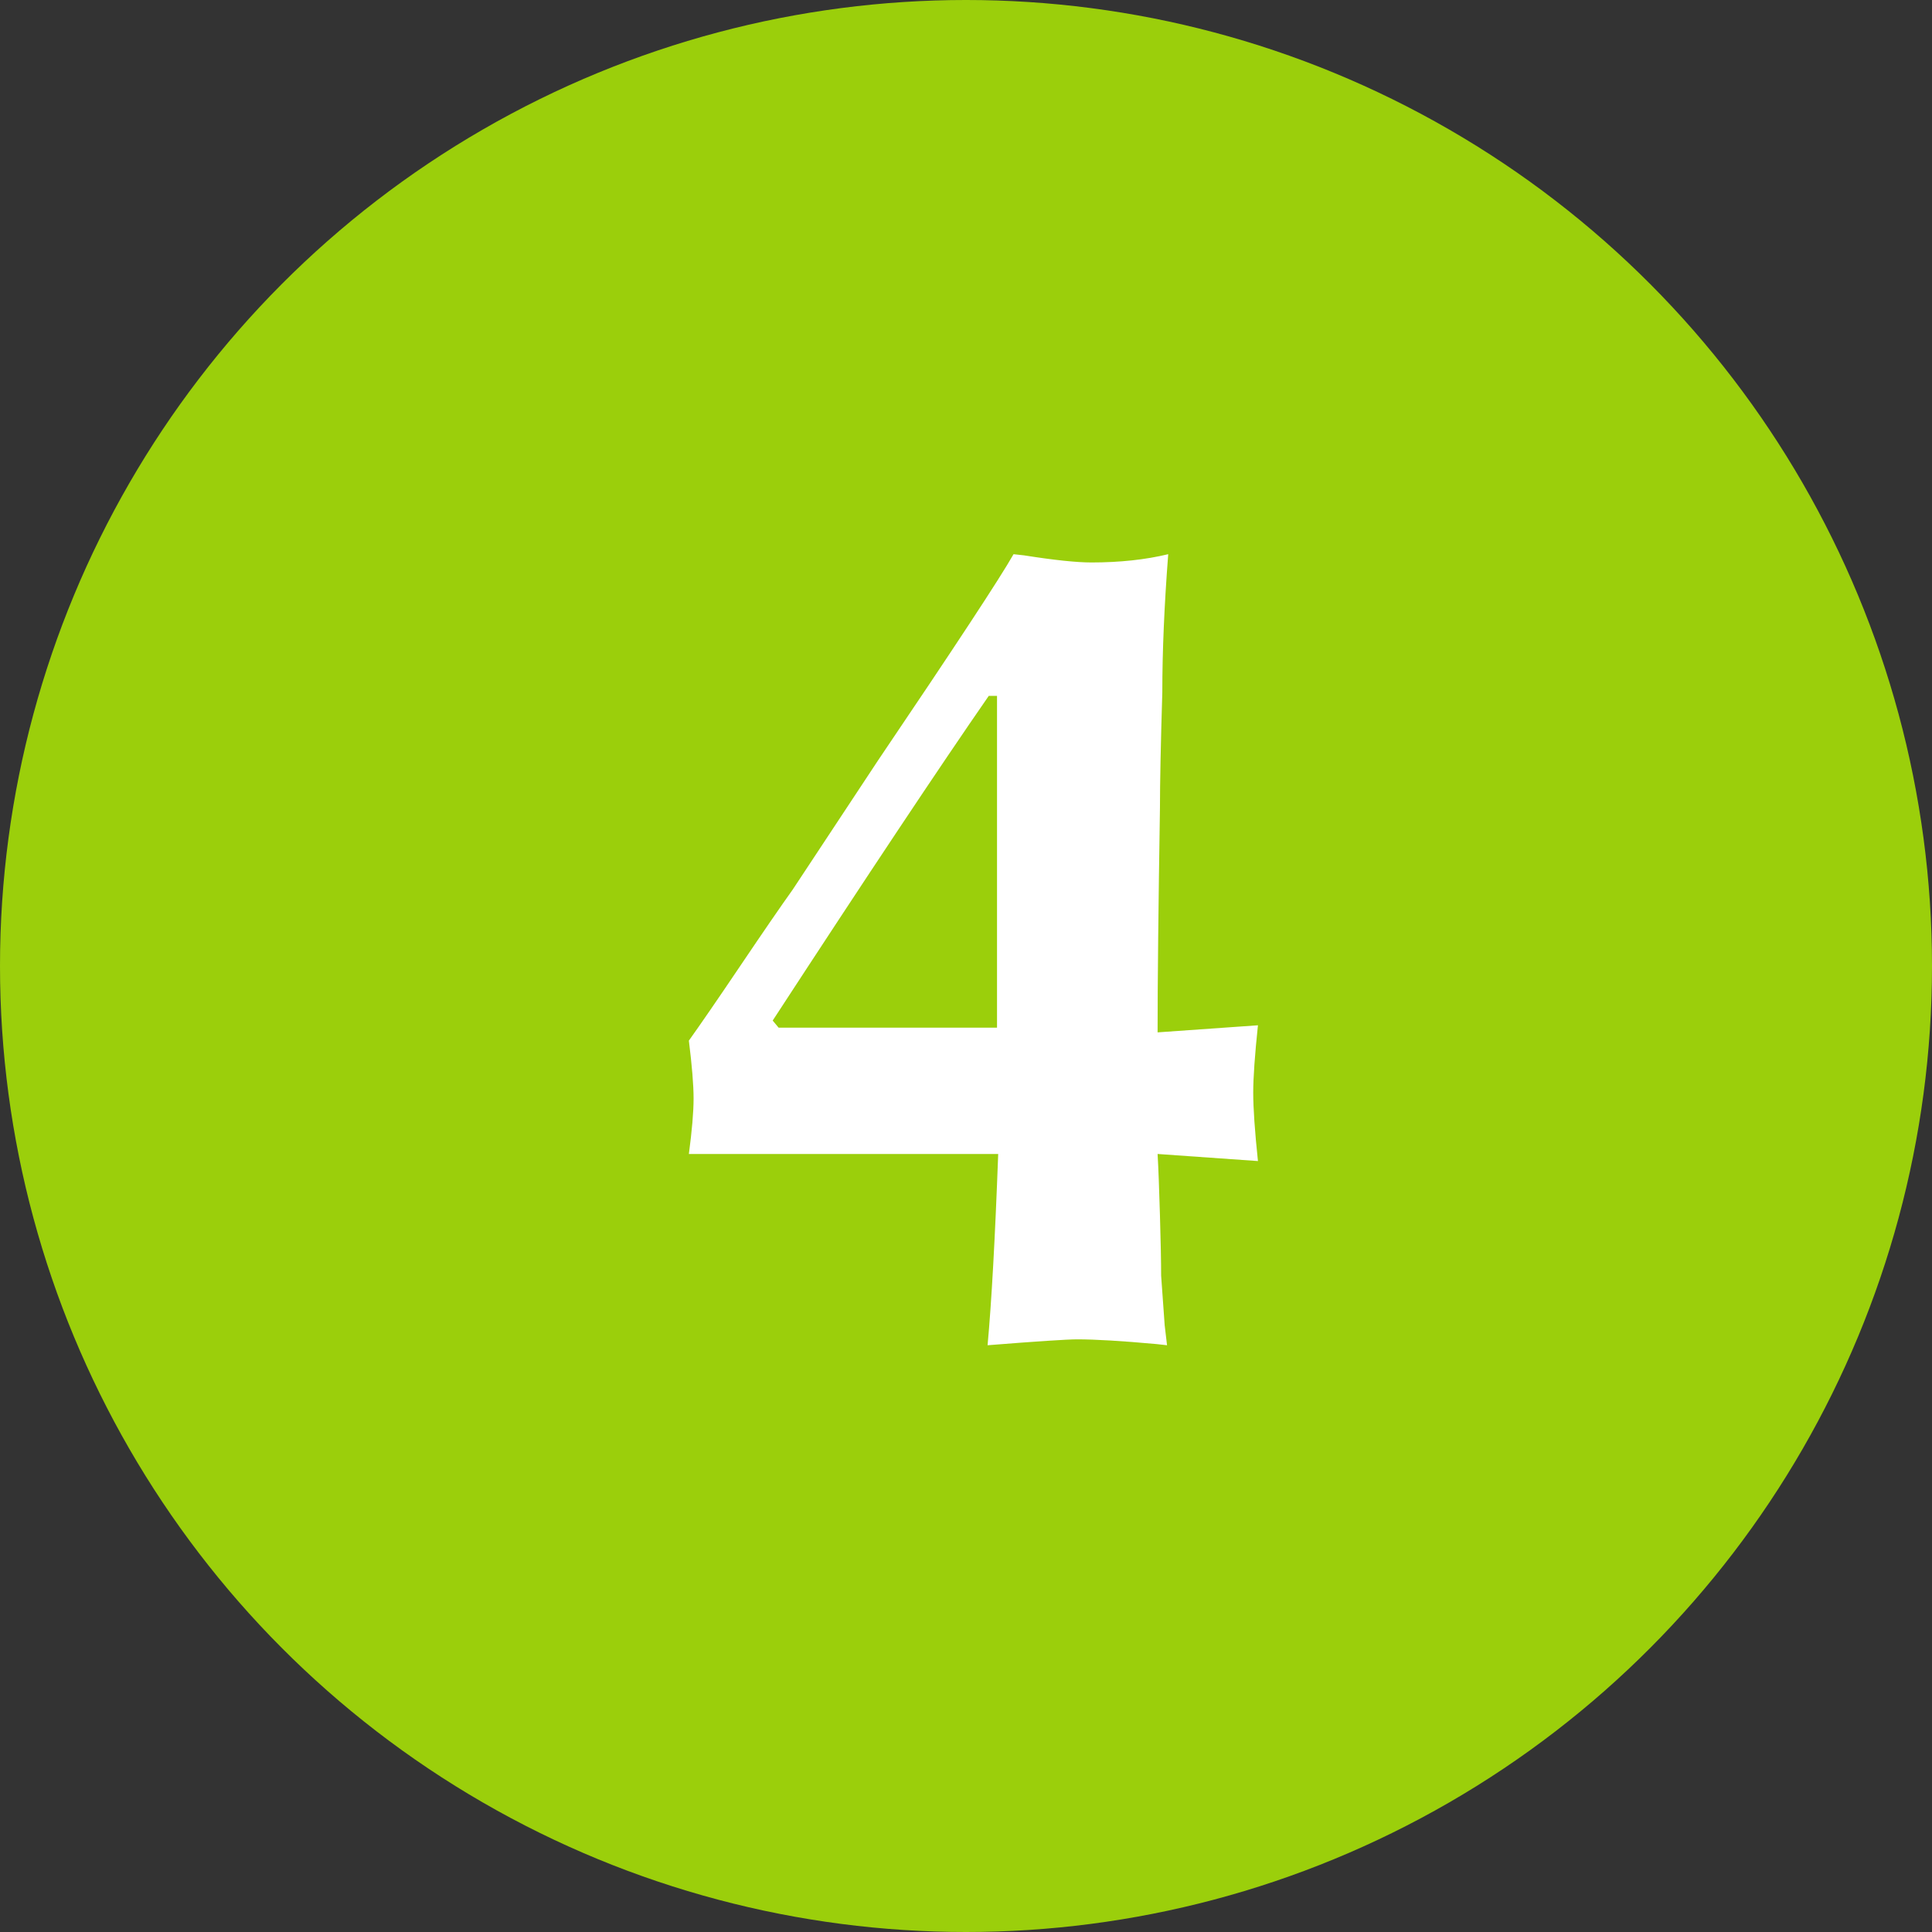
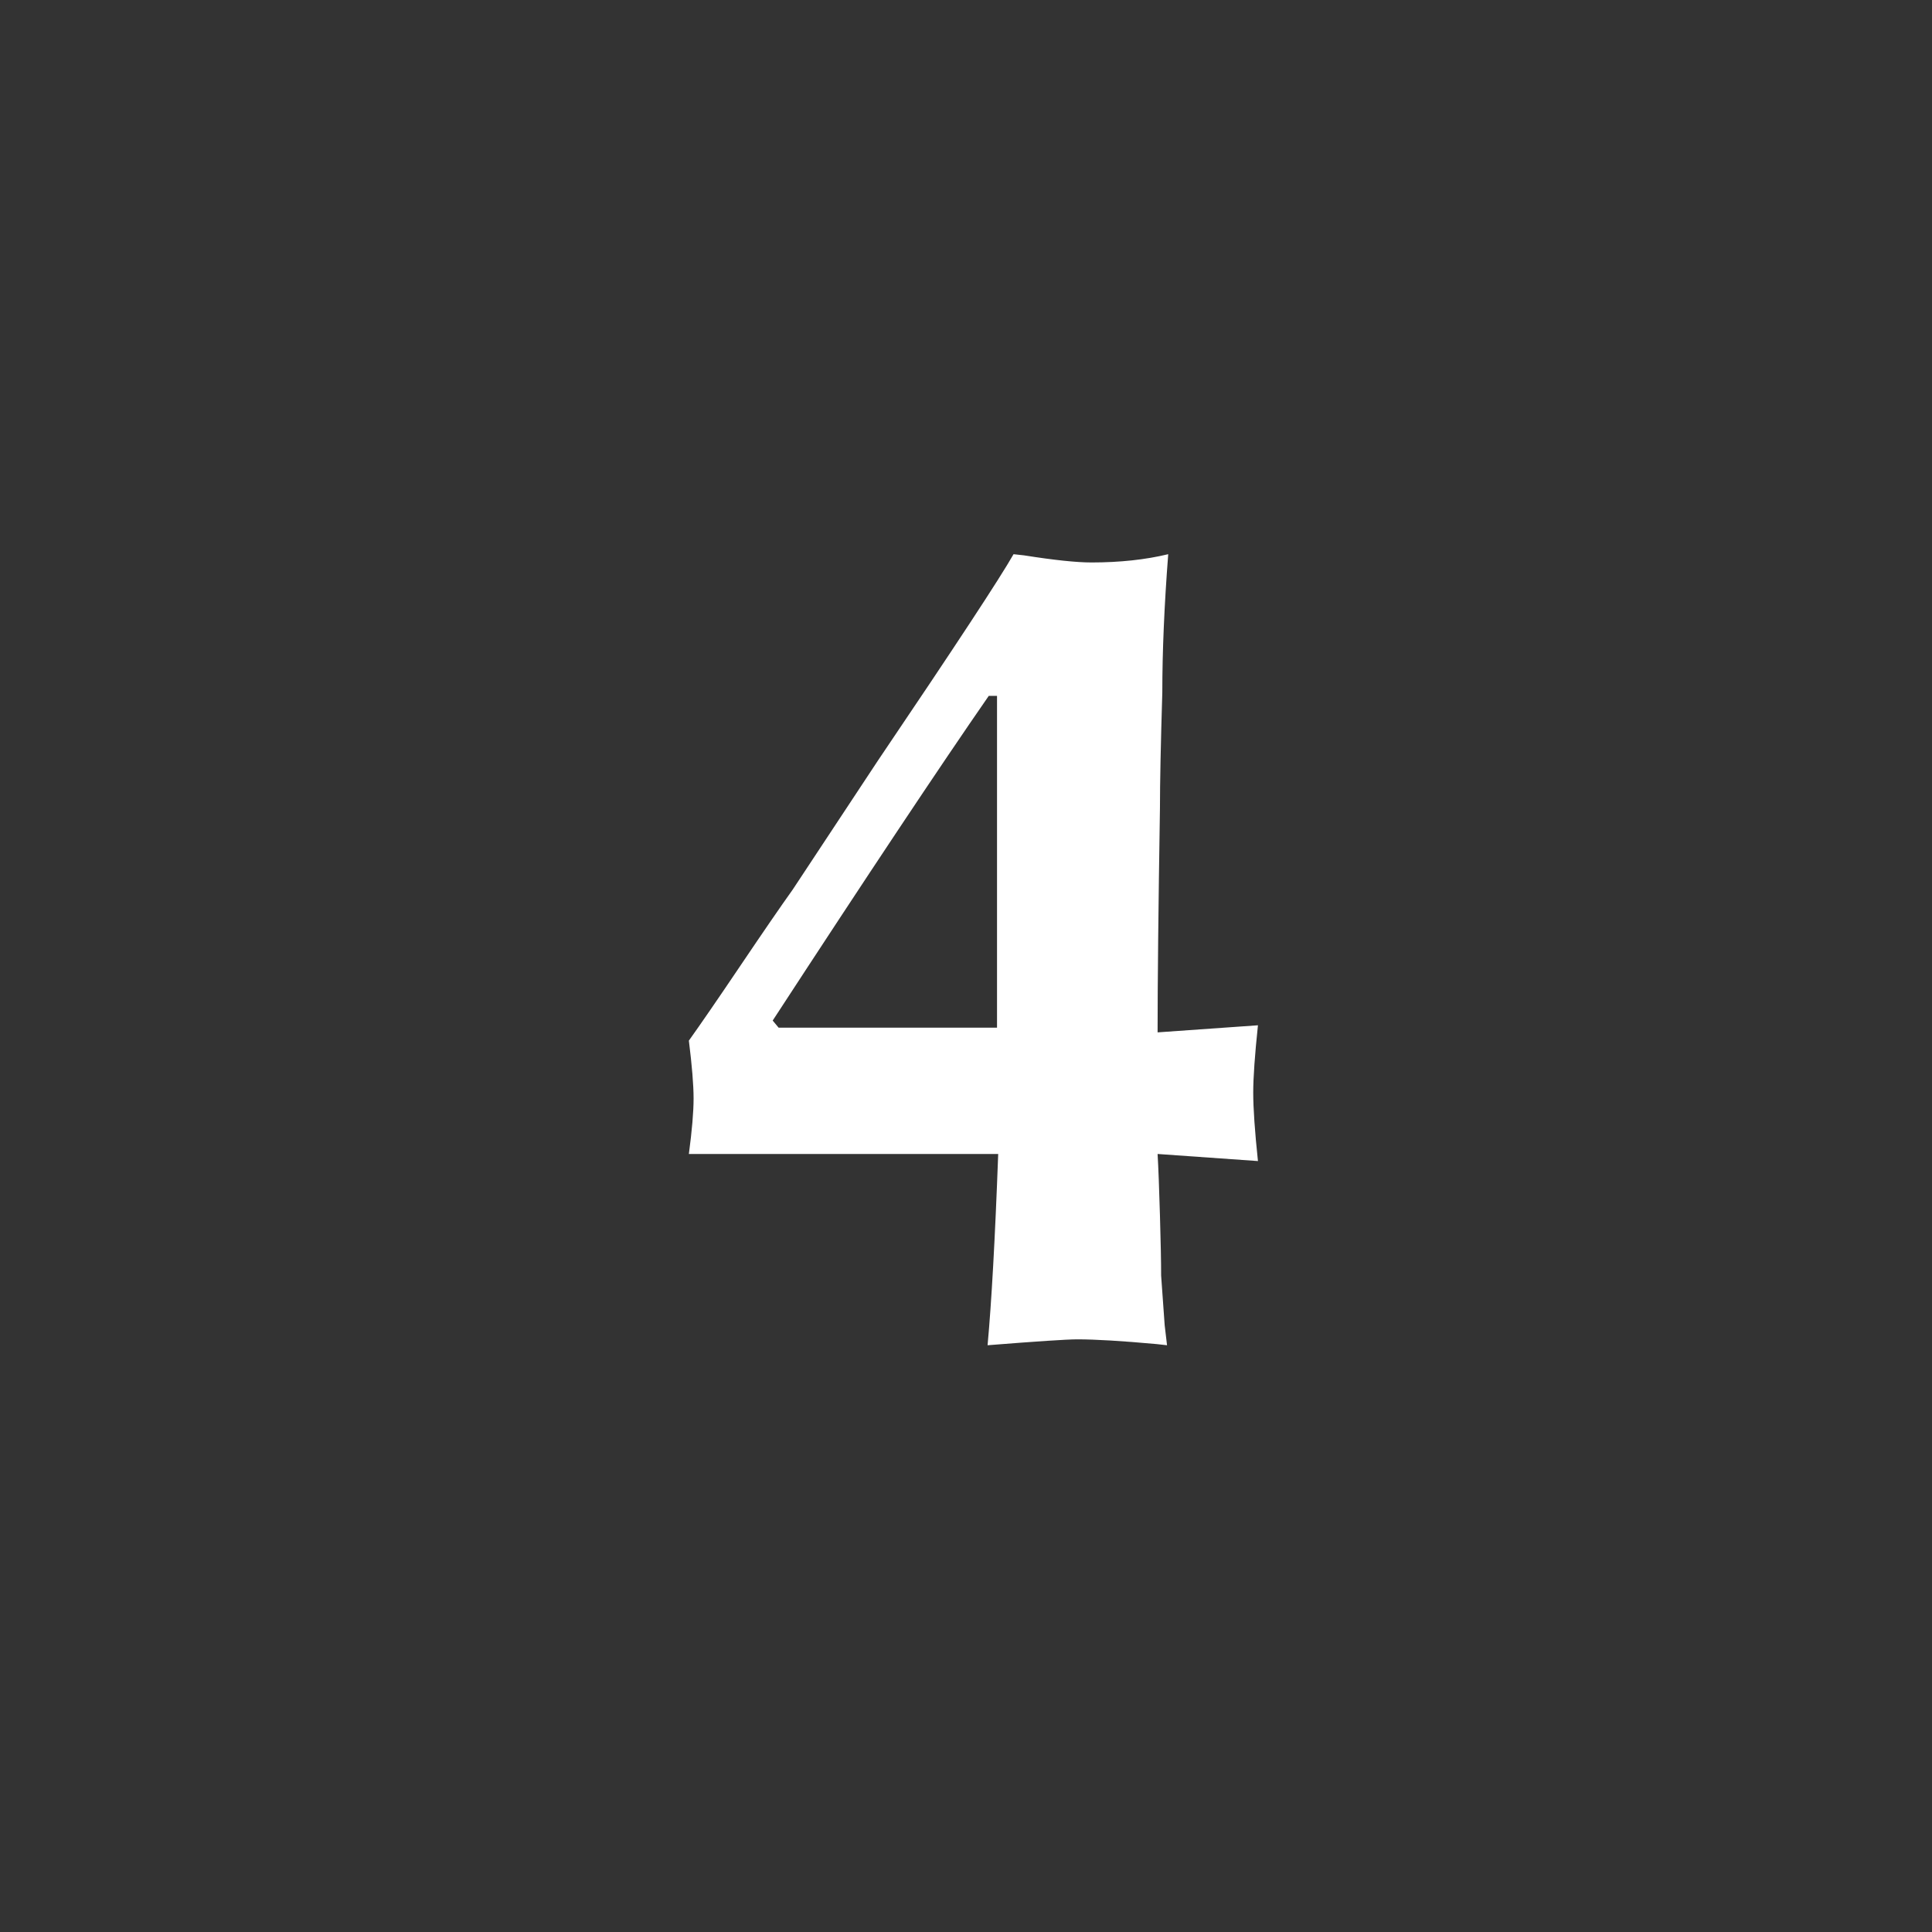
<svg xmlns="http://www.w3.org/2000/svg" width="54" height="54" viewBox="0 0 54 54" fill="none">
  <rect x="0" y="0" width="54" height="54" fill="#333333" stroke="none" />
-   <circle cx="27" cy="27" r="27" fill="#9BCF0B" />
  <path d="M22.158 24.862L24.534 21.265C26.69 18.075 27.955 16.15 28.329 15.49L28.626 15.523C29.462 15.655 30.089 15.721 30.507 15.721C31.299 15.721 32.014 15.644 32.652 15.49C32.542 16.92 32.487 18.207 32.487 19.351C32.443 20.803 32.421 21.881 32.421 22.585C32.377 25.357 32.355 27.447 32.355 28.855L35.16 28.657C35.072 29.493 35.028 30.12 35.028 30.538C35.028 30.978 35.072 31.616 35.16 32.452L32.355 32.254C32.377 32.628 32.399 33.2 32.421 33.97C32.443 34.718 32.454 35.279 32.454 35.653L32.553 37.039L32.619 37.6L32.322 37.567C31.354 37.479 30.617 37.435 30.111 37.435C29.825 37.435 28.989 37.49 27.603 37.6C27.713 36.412 27.812 34.63 27.9 32.254H19.254C19.342 31.594 19.386 31.077 19.386 30.703C19.386 30.329 19.342 29.79 19.254 29.086C19.584 28.624 20.068 27.92 20.706 26.974C21.344 26.028 21.828 25.324 22.158 24.862ZM21.597 28.525L21.762 28.723H27.867V19.45H27.636C26.25 21.452 24.237 24.477 21.597 28.525Z" fill="white" />
</svg>